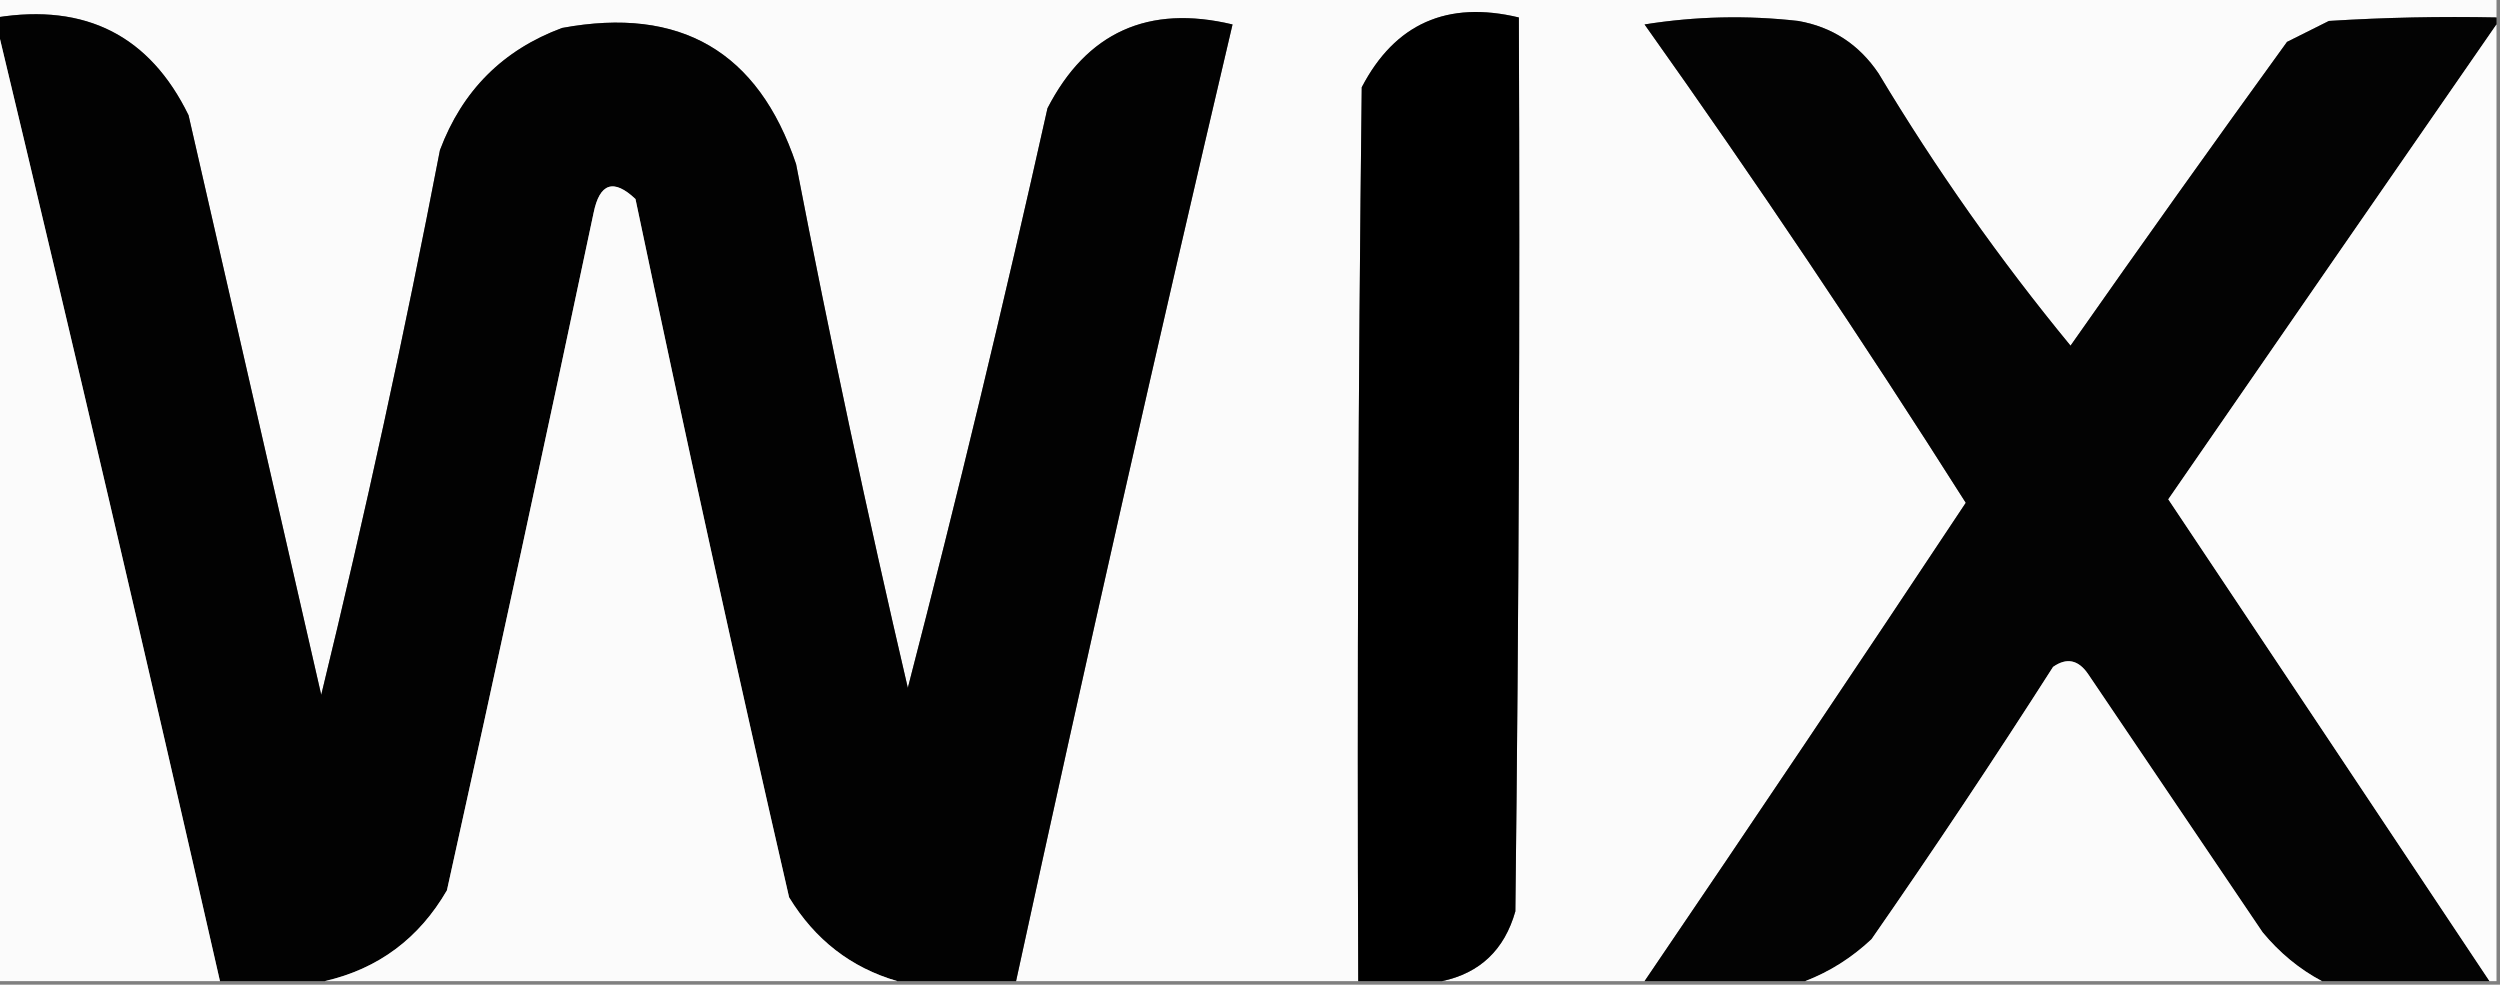
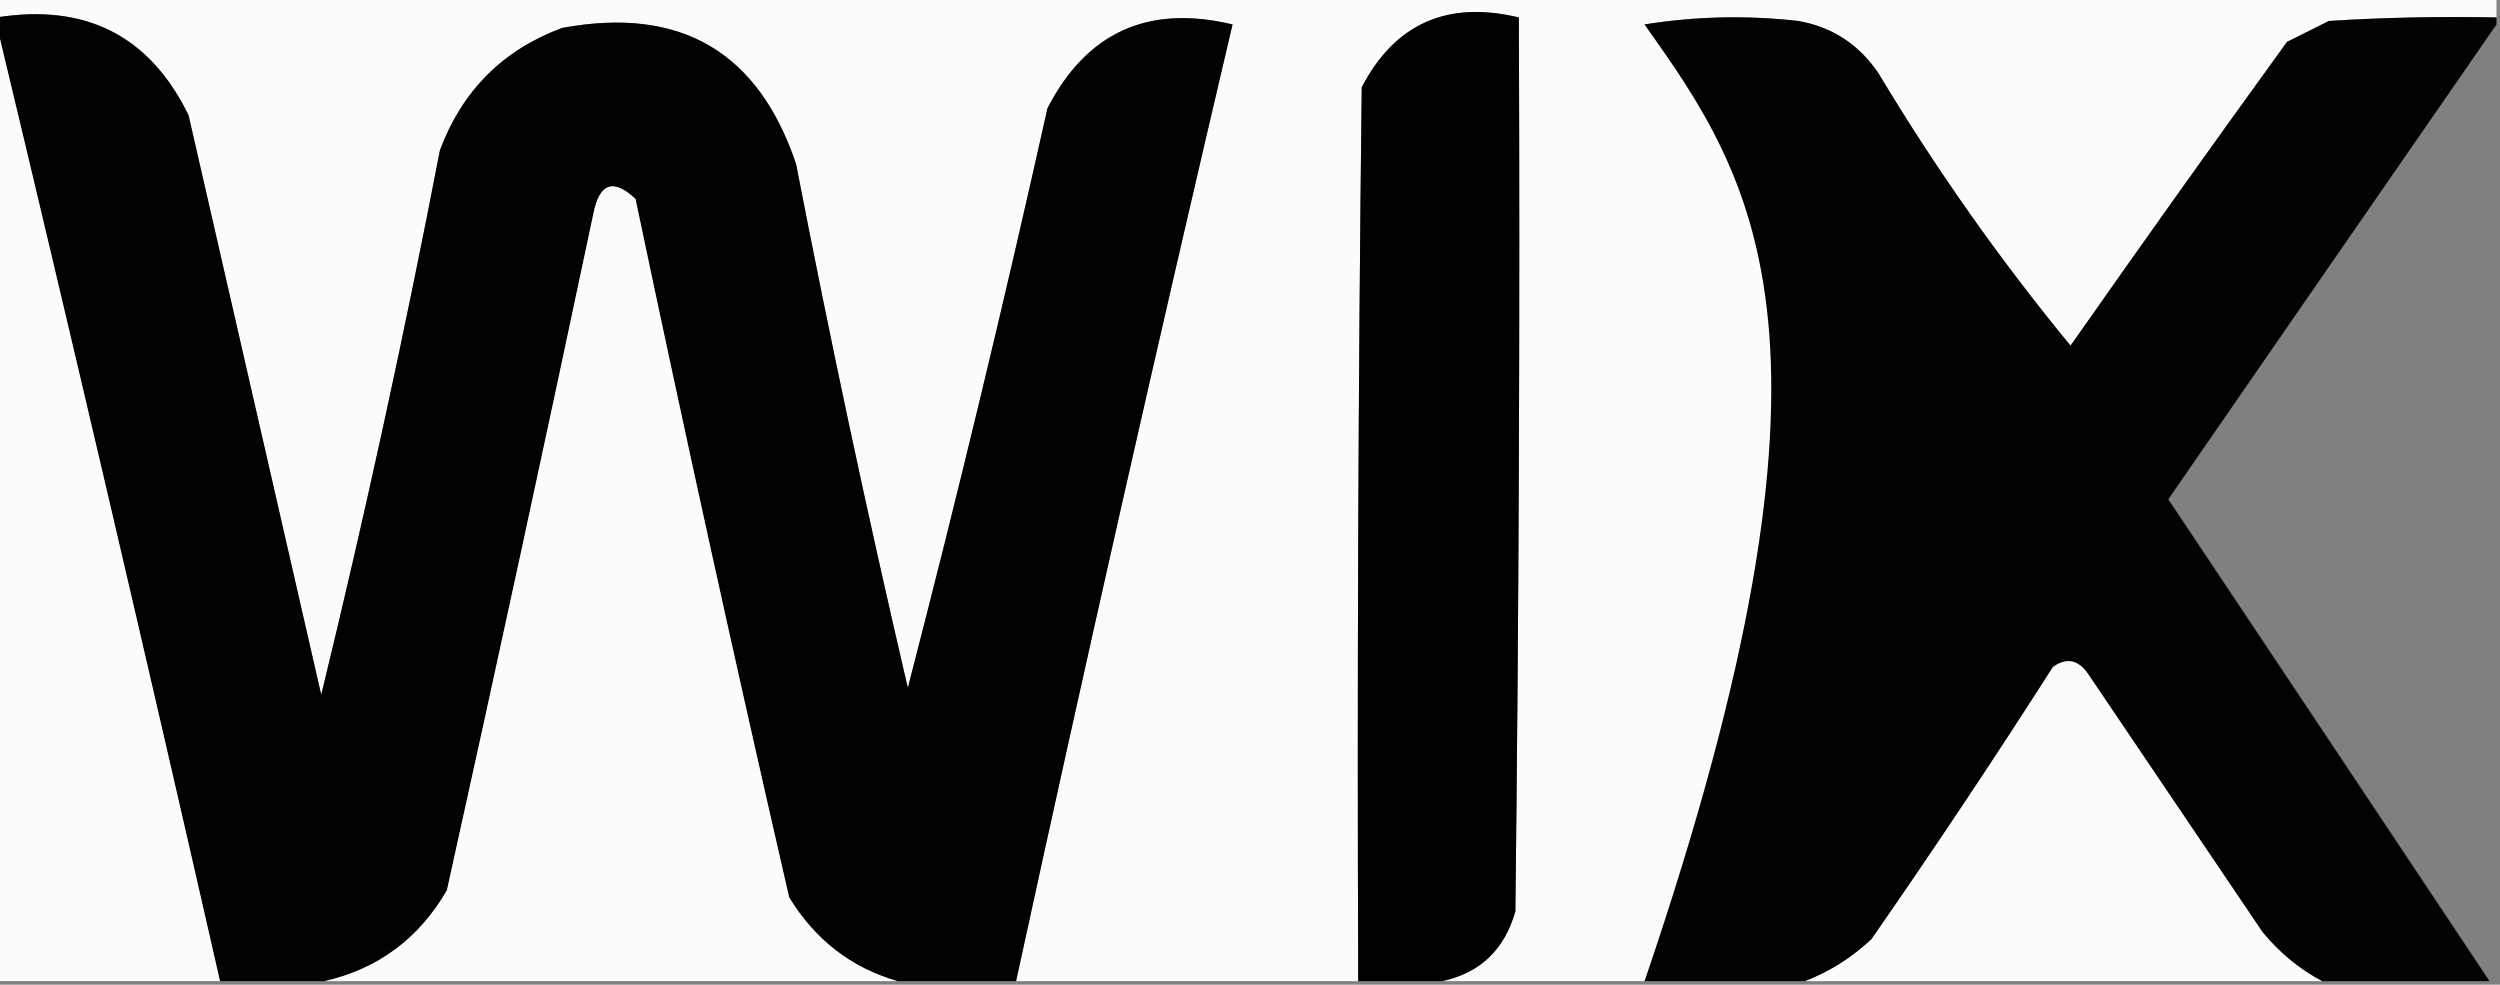
<svg xmlns="http://www.w3.org/2000/svg" version="1.1" width="358px" height="141px" style="shape-rendering:geometricPrecision; text-rendering:geometricPrecision; image-rendering:optimizeQuality; fill-rule:evenodd; clip-rule:evenodd">
  <rect width="100%" height="100%" fill="#808080" stroke="none" />
  <g>
    <path style="opacity:1" fill="#fbfbfb" d="M -0.5,-0.5 C 118.833,-0.5 238.167,-0.5 357.5,-0.5C 357.5,0.5 357.5,1.5 357.5,2.5C 349.493,2.334 341.493,2.5 333.5,3C 331.5,4 329.5,5 327.5,6C 317.032,20.45 306.698,34.95 296.5,49.5C 286.394,37.216 277.227,24.216 269,10.5C 266.197,6.354 262.364,3.854 257.5,3C 250.144,2.169 242.811,2.335 235.5,3.5C 251.436,25.935 266.77,48.768 281.5,72C 266.286,94.931 250.953,117.765 235.5,140.5C 225.833,140.5 216.167,140.5 206.5,140.5C 211.94,139.338 215.44,136.004 217,130.5C 217.5,87.835 217.667,45.168 217.5,2.5C 207.255,0.045 199.755,3.378 195,12.5C 194.5,55.165 194.333,97.832 194.5,140.5C 178.167,140.5 161.833,140.5 145.5,140.5C 155.45,94.752 165.783,49.086 176.5,3.5C 164.438,0.617 155.605,4.617 150,15.5C 143.801,43.295 137.134,70.962 130,98.5C 124.195,73.61 118.861,48.61 114,23.5C 108.585,7.369 97.418,0.869 80.5,4C 72.026,7.141 66.192,12.974 63,21.5C 57.96,47.657 52.294,73.657 46,99.5C 39.67,71.84 33.337,44.174 27,16.5C 21.452,5.128 12.285,0.461 -0.5,2.5C -0.5,1.5 -0.5,0.5 -0.5,-0.5 Z" />
  </g>
  <g>
    <path style="opacity:1" fill="#020202" d="M -0.5,3.5 C -0.5,3.167 -0.5,2.833 -0.5,2.5C 12.285,0.461 21.452,5.128 27,16.5C 33.337,44.174 39.67,71.84 46,99.5C 52.294,73.657 57.96,47.657 63,21.5C 66.192,12.974 72.026,7.141 80.5,4C 97.418,0.869 108.585,7.369 114,23.5C 118.861,48.61 124.195,73.61 130,98.5C 137.134,70.962 143.801,43.295 150,15.5C 155.605,4.617 164.438,0.617 176.5,3.5C 165.783,49.086 155.45,94.752 145.5,140.5C 139.833,140.5 134.167,140.5 128.5,140.5C 121.874,138.58 116.707,134.58 113,128.5C 105.352,95.242 98.019,61.908 91,28.5C 87.868,25.544 85.868,26.21 85,30.5C 78.158,62.868 71.158,95.201 64,127.5C 59.99,134.409 54.156,138.742 46.5,140.5C 41.5,140.5 36.5,140.5 31.5,140.5C 21.07,94.665 10.403,48.998 -0.5,3.5 Z" />
  </g>
  <g>
    <path style="opacity:1" fill="#000000" d="M 206.5,140.5 C 202.5,140.5 198.5,140.5 194.5,140.5C 194.333,97.832 194.5,55.165 195,12.5C 199.755,3.378 207.255,0.045 217.5,2.5C 217.667,45.168 217.5,87.835 217,130.5C 215.44,136.004 211.94,139.338 206.5,140.5 Z" />
  </g>
  <g>
-     <path style="opacity:1" fill="#030303" d="M 357.5,2.5 C 357.5,2.833 357.5,3.167 357.5,3.5C 341.856,26.101 326.189,48.767 310.5,71.5C 325.885,94.535 341.218,117.536 356.5,140.5C 348.5,140.5 340.5,140.5 332.5,140.5C 329.275,138.787 326.441,136.454 324,133.5C 315.667,121.167 307.333,108.833 299,96.5C 297.604,94.473 295.938,94.14 294,95.5C 285.581,108.672 276.915,121.672 268,134.5C 265.157,137.163 261.991,139.163 258.5,140.5C 250.833,140.5 243.167,140.5 235.5,140.5C 250.953,117.765 266.286,94.931 281.5,72C 266.77,48.768 251.436,25.935 235.5,3.5C 242.811,2.335 250.144,2.169 257.5,3C 262.364,3.854 266.197,6.354 269,10.5C 277.227,24.216 286.394,37.216 296.5,49.5C 306.698,34.95 317.032,20.45 327.5,6C 329.5,5 331.5,4 333.5,3C 341.493,2.5 349.493,2.334 357.5,2.5 Z" />
+     <path style="opacity:1" fill="#030303" d="M 357.5,2.5 C 357.5,2.833 357.5,3.167 357.5,3.5C 341.856,26.101 326.189,48.767 310.5,71.5C 325.885,94.535 341.218,117.536 356.5,140.5C 348.5,140.5 340.5,140.5 332.5,140.5C 329.275,138.787 326.441,136.454 324,133.5C 315.667,121.167 307.333,108.833 299,96.5C 297.604,94.473 295.938,94.14 294,95.5C 285.581,108.672 276.915,121.672 268,134.5C 265.157,137.163 261.991,139.163 258.5,140.5C 250.833,140.5 243.167,140.5 235.5,140.5C 266.77,48.768 251.436,25.935 235.5,3.5C 242.811,2.335 250.144,2.169 257.5,3C 262.364,3.854 266.197,6.354 269,10.5C 277.227,24.216 286.394,37.216 296.5,49.5C 306.698,34.95 317.032,20.45 327.5,6C 329.5,5 331.5,4 333.5,3C 341.493,2.5 349.493,2.334 357.5,2.5 Z" />
  </g>
  <g>
-     <path style="opacity:1" fill="#fcfcfc" d="M 357.5,3.5 C 357.5,49.167 357.5,94.833 357.5,140.5C 357.167,140.5 356.833,140.5 356.5,140.5C 341.218,117.536 325.885,94.535 310.5,71.5C 326.189,48.767 341.856,26.101 357.5,3.5 Z" />
-   </g>
+     </g>
  <g>
    <path style="opacity:1" fill="#fbfbfb" d="M -0.5,3.5 C 10.403,48.998 21.07,94.665 31.5,140.5C 20.833,140.5 10.167,140.5 -0.5,140.5C -0.5,94.833 -0.5,49.167 -0.5,3.5 Z" />
  </g>
  <g>
    <path style="opacity:1" fill="#fbfbfb" d="M 128.5,140.5 C 101.167,140.5 73.833,140.5 46.5,140.5C 54.156,138.742 59.99,134.409 64,127.5C 71.158,95.201 78.158,62.868 85,30.5C 85.868,26.21 87.868,25.544 91,28.5C 98.019,61.908 105.352,95.242 113,128.5C 116.707,134.58 121.874,138.58 128.5,140.5 Z" />
  </g>
  <g>
    <path style="opacity:1" fill="#fbfbfb" d="M 332.5,140.5 C 307.833,140.5 283.167,140.5 258.5,140.5C 261.991,139.163 265.157,137.163 268,134.5C 276.915,121.672 285.581,108.672 294,95.5C 295.938,94.14 297.604,94.473 299,96.5C 307.333,108.833 315.667,121.167 324,133.5C 326.441,136.454 329.275,138.787 332.5,140.5 Z" />
  </g>
</svg>